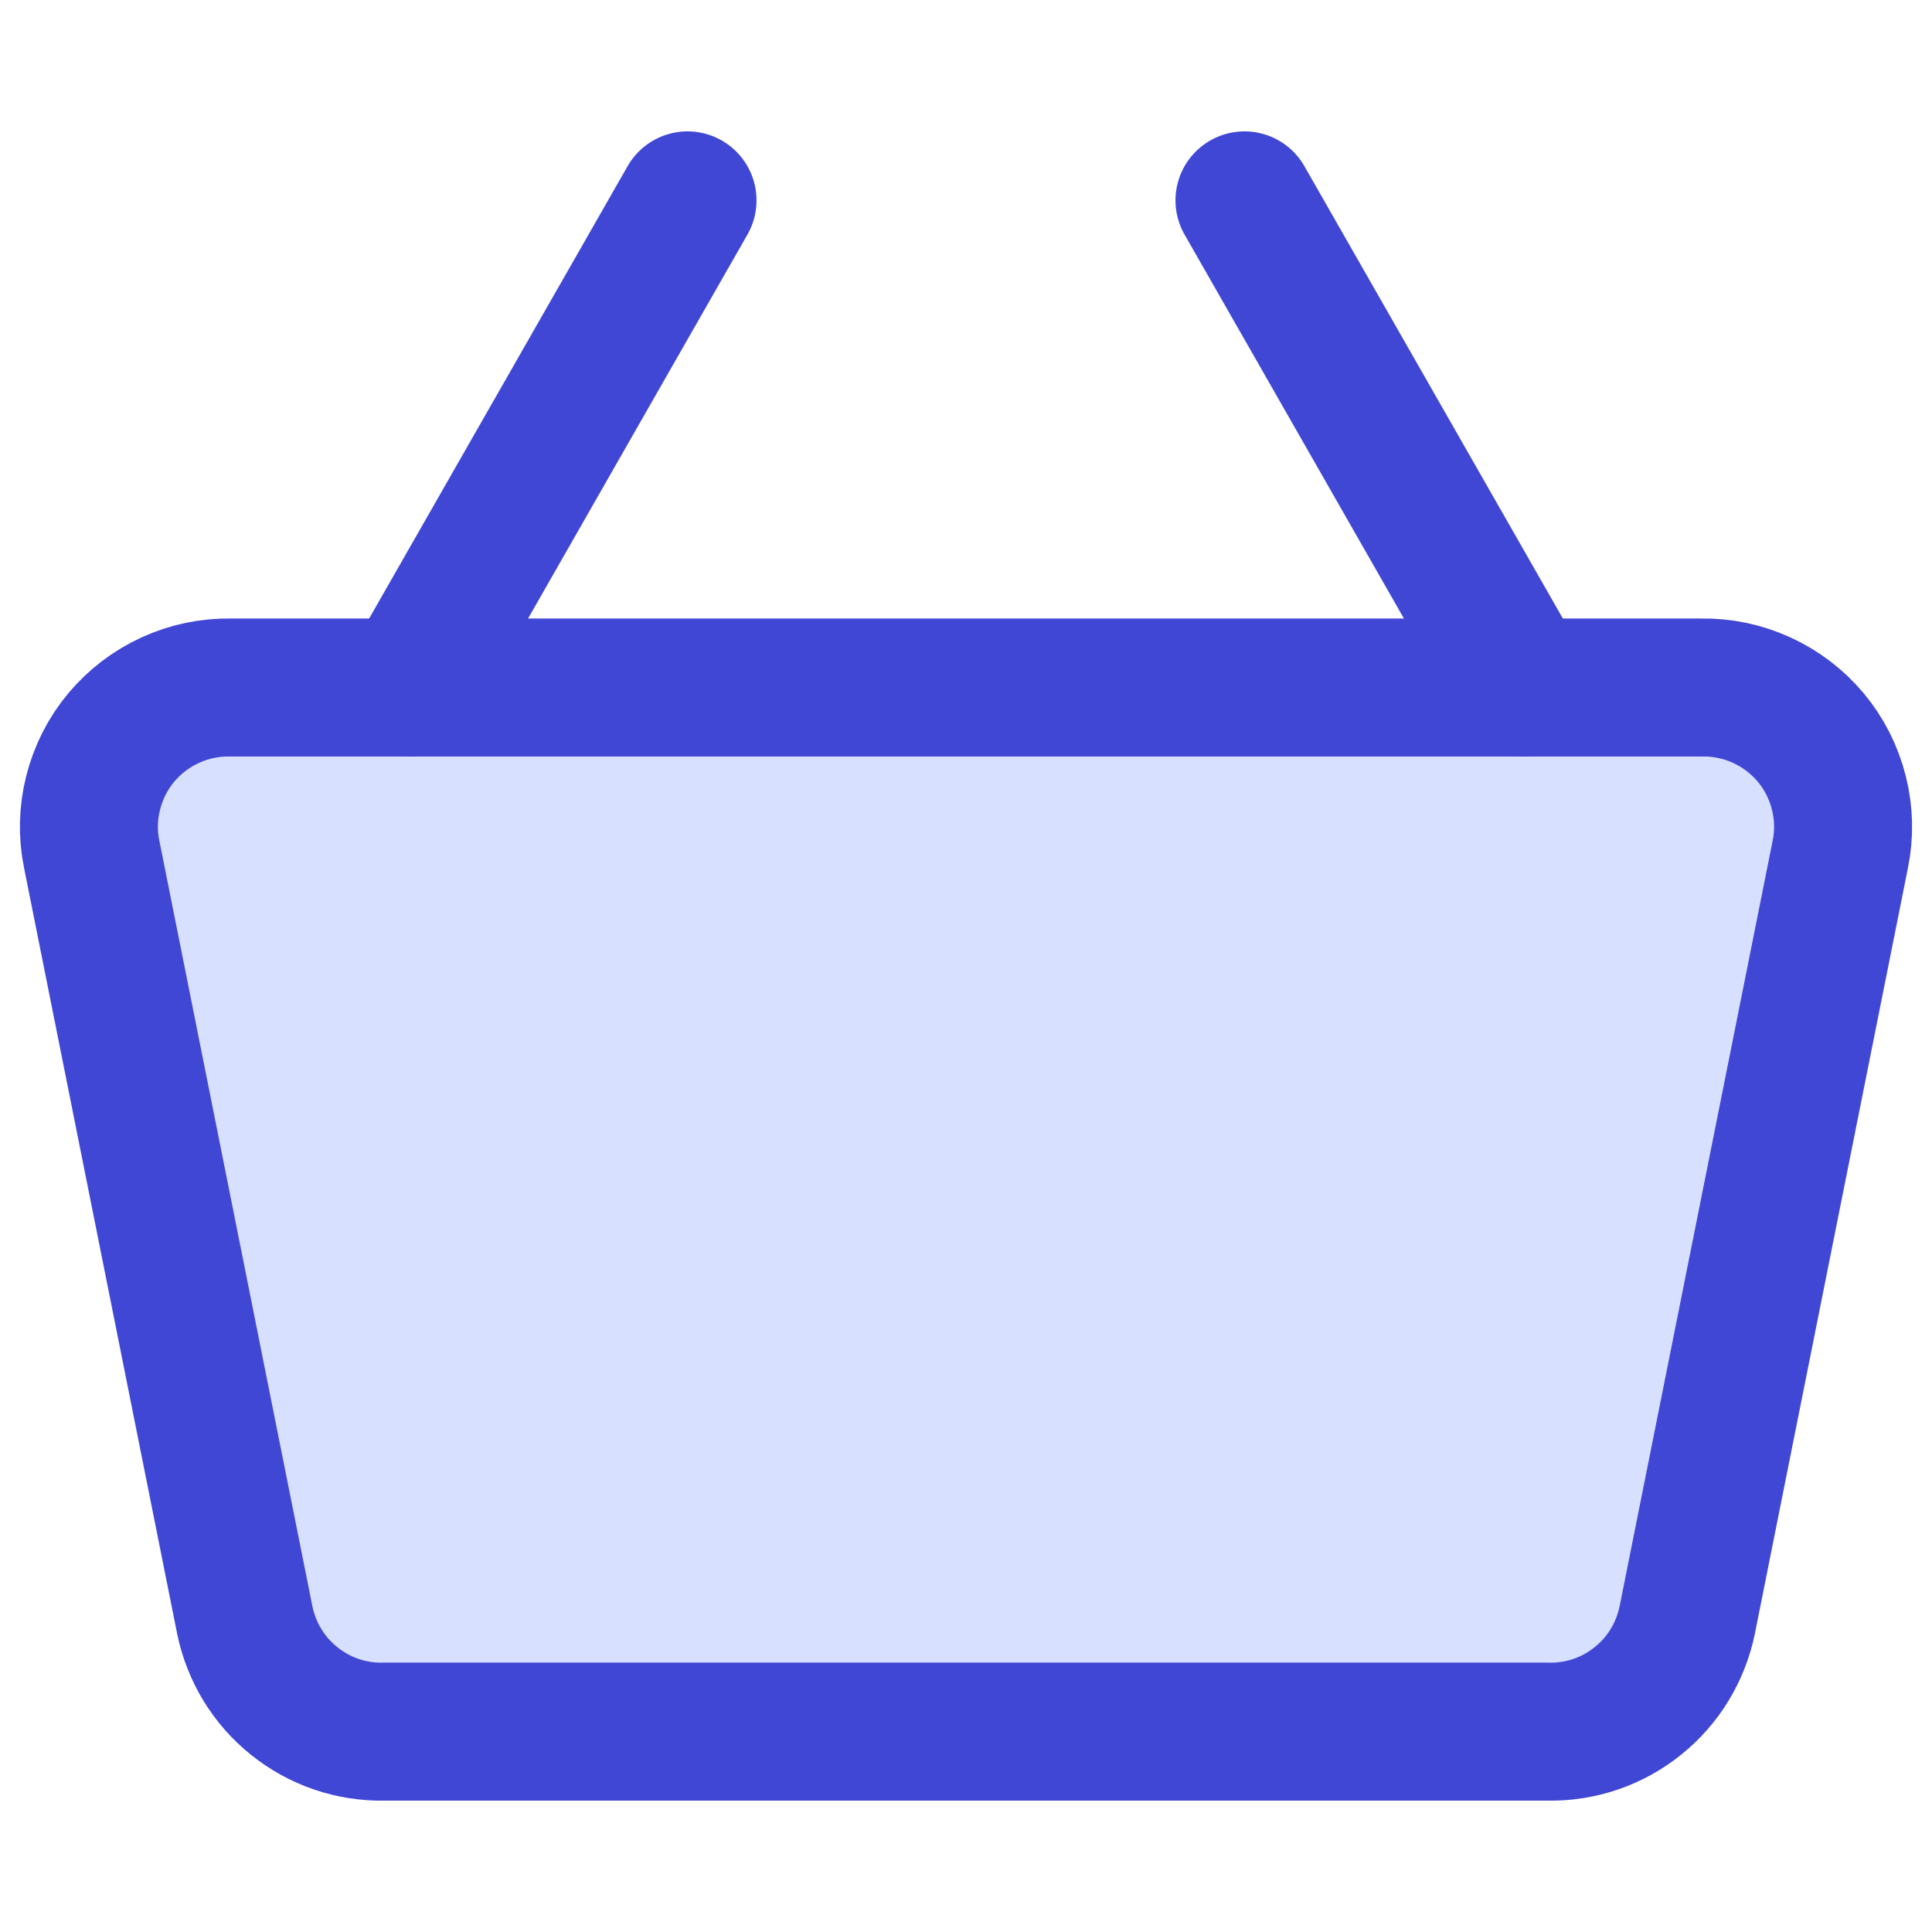
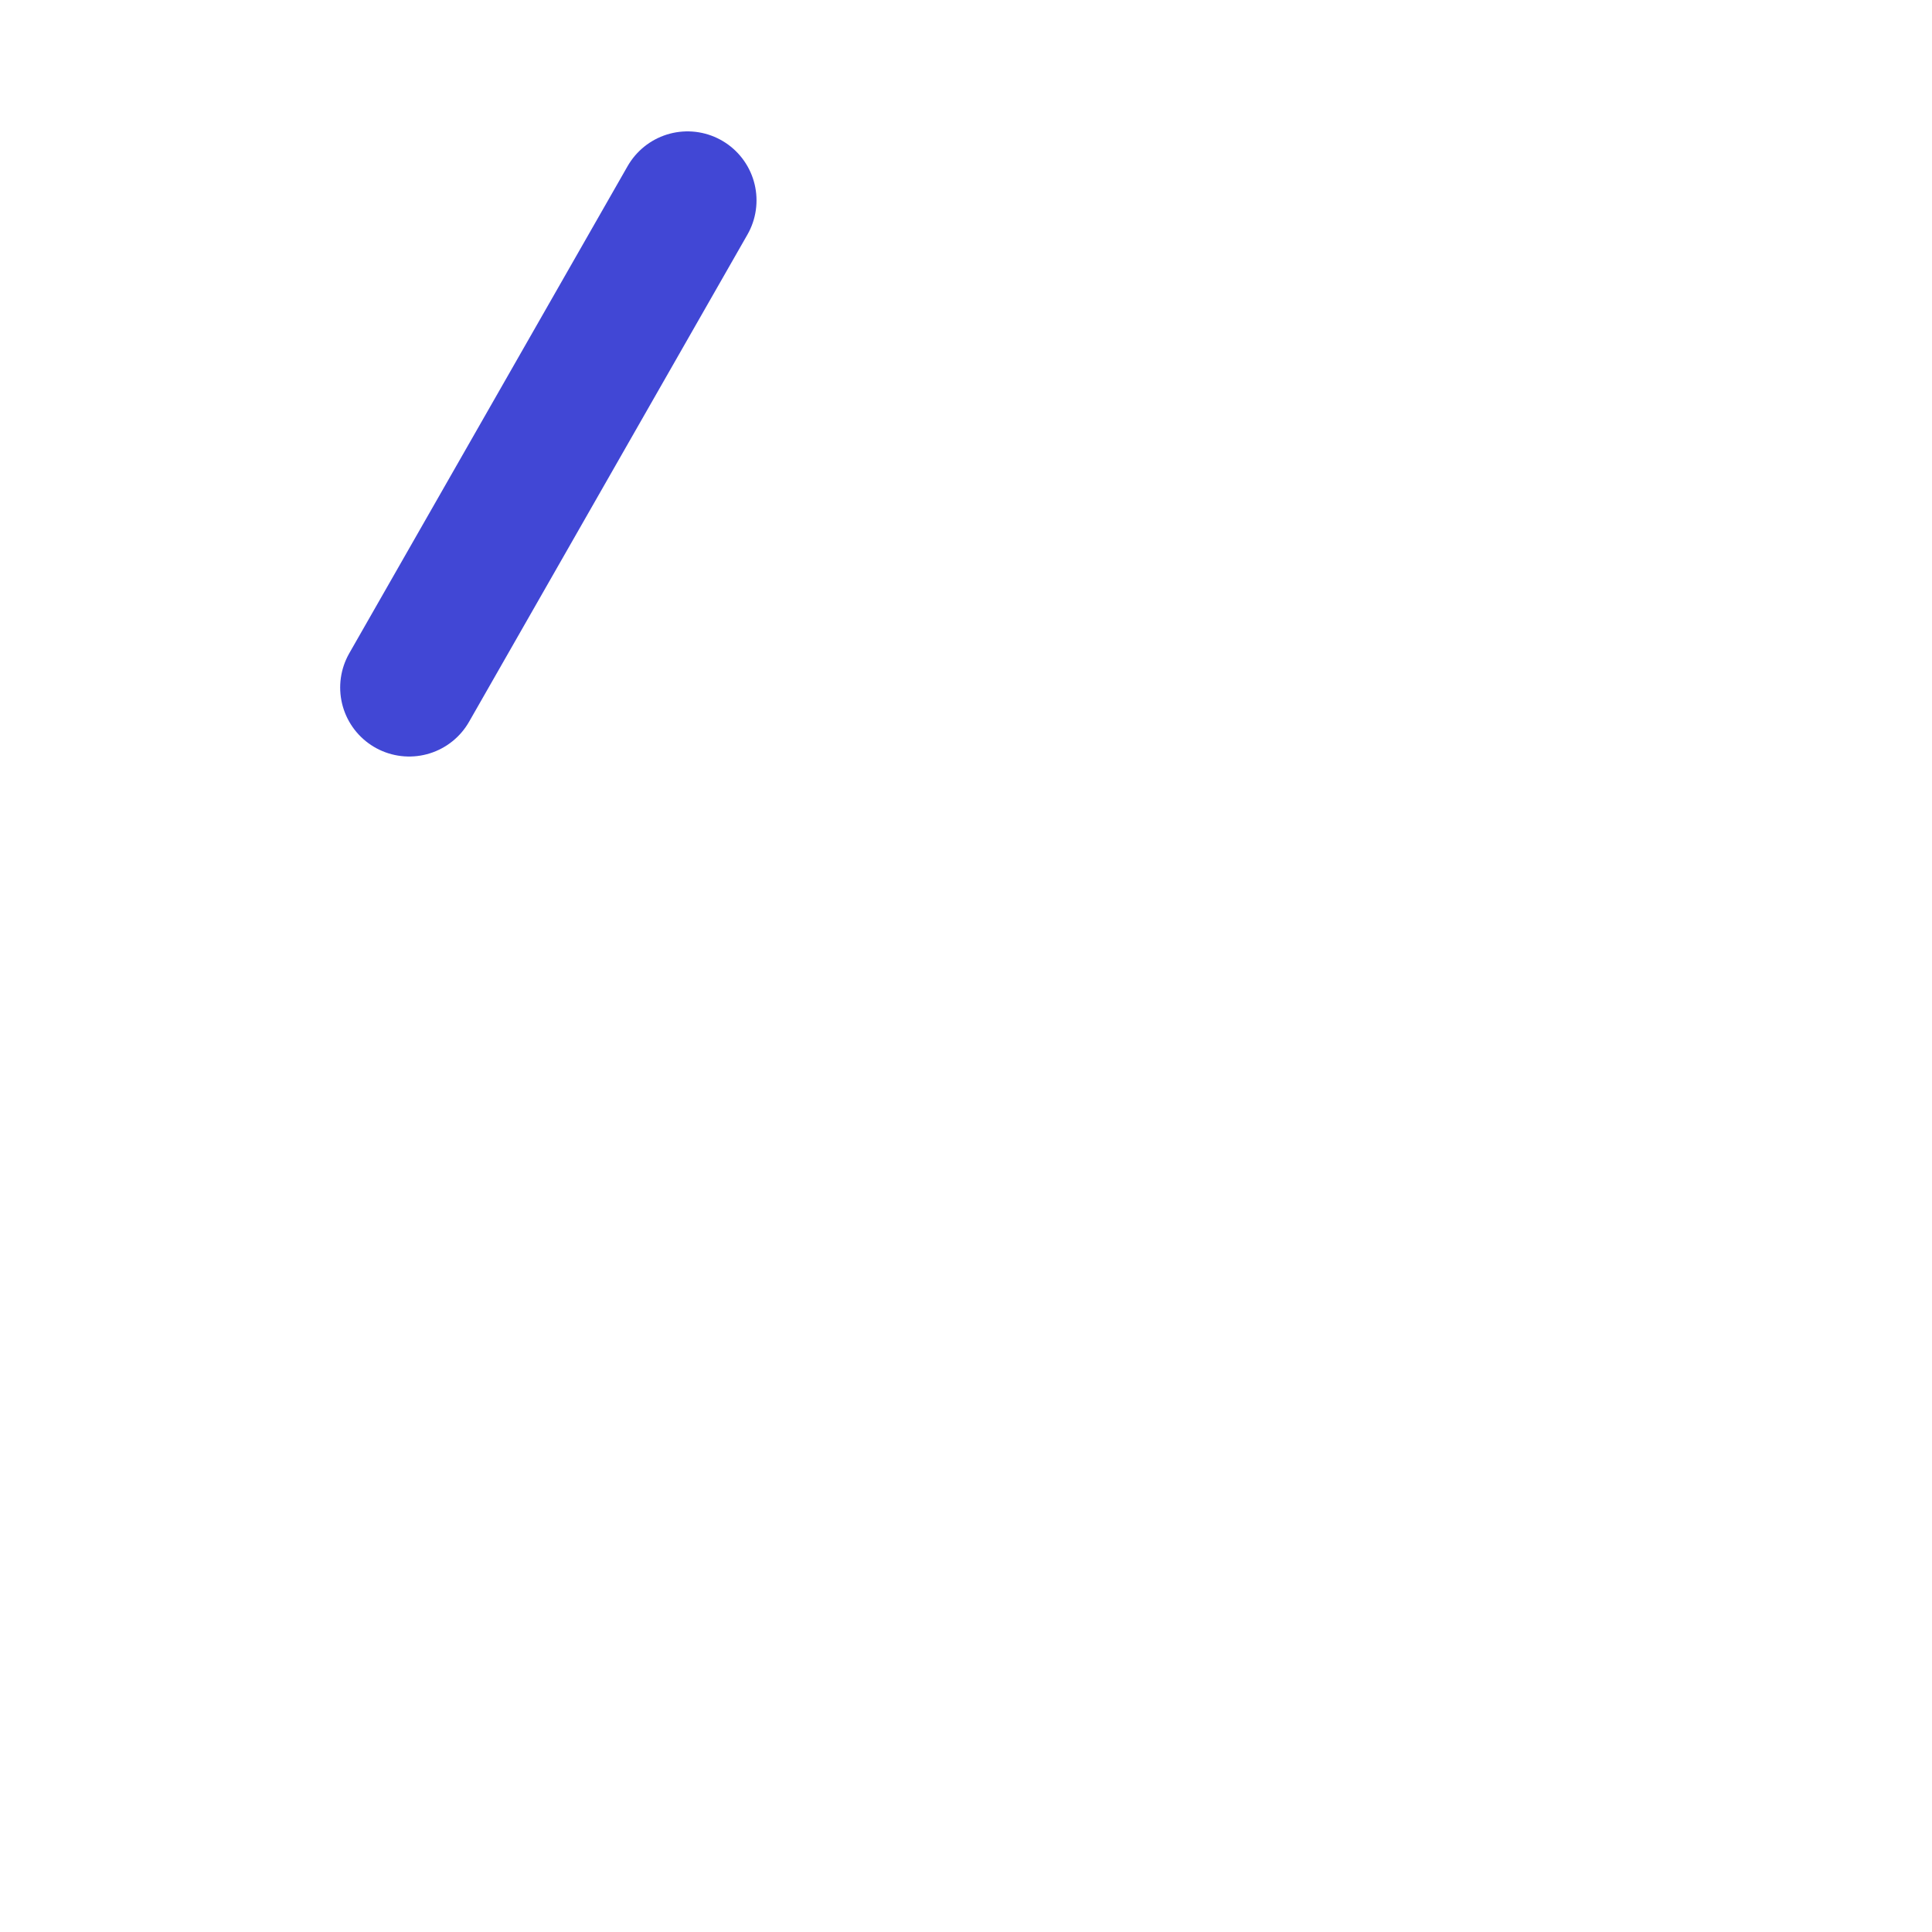
<svg xmlns="http://www.w3.org/2000/svg" fill="none" viewBox="0 0 14 14" id="Shopping-Basket-2--Streamline-Core">
  <desc>Shopping Basket 2 Streamline Icon: https://streamlinehq.com</desc>
  <g id="shopping-basket-2--shopping-basket">
-     <path id="Vector" fill="#d7e0ff" d="M12.326 4.982H1.674C1.522 4.979 1.372 5.01 1.235 5.073C1.097 5.136 0.975 5.229 0.878 5.345C0.781 5.461 0.712 5.598 0.675 5.745C0.638 5.891 0.634 6.045 0.665 6.193L1.774 11.741C1.822 11.972 1.948 12.18 2.133 12.327C2.317 12.475 2.547 12.553 2.783 12.548H11.217C11.453 12.553 11.683 12.475 11.867 12.327C12.052 12.18 12.178 11.972 12.226 11.741L13.335 6.193C13.366 6.045 13.362 5.891 13.325 5.745C13.288 5.598 13.219 5.461 13.122 5.345C13.025 5.229 12.903 5.136 12.765 5.073S12.478 4.979 12.326 4.982Z" stroke-width="1" />
-     <path id="Vector_2" stroke="#4147d5" stroke-linecap="round" stroke-linejoin="round" d="M12.326 4.982H1.674C1.522 4.979 1.372 5.01 1.235 5.073C1.097 5.136 0.975 5.229 0.878 5.345C0.781 5.461 0.712 5.598 0.675 5.745C0.638 5.891 0.634 6.045 0.665 6.193L1.774 11.741C1.822 11.972 1.948 12.18 2.133 12.327C2.317 12.475 2.547 12.553 2.783 12.548H11.217C11.453 12.553 11.683 12.475 11.867 12.327C12.052 12.18 12.178 11.972 12.226 11.741L13.335 6.193C13.366 6.045 13.362 5.891 13.325 5.745C13.288 5.598 13.219 5.461 13.122 5.345C13.025 5.229 12.903 5.136 12.765 5.073S12.478 4.979 12.326 4.982Z" stroke-width="1" />
-     <path id="Vector_3" stroke="#4147d5" stroke-linecap="round" stroke-linejoin="round" d="M9.018 1.452L11.035 4.982" stroke-width="1" />
    <path id="Vector_4" stroke="#4147d5" stroke-linecap="round" stroke-linejoin="round" d="M2.965 4.982L4.982 1.452" stroke-width="1" />
  </g>
</svg>